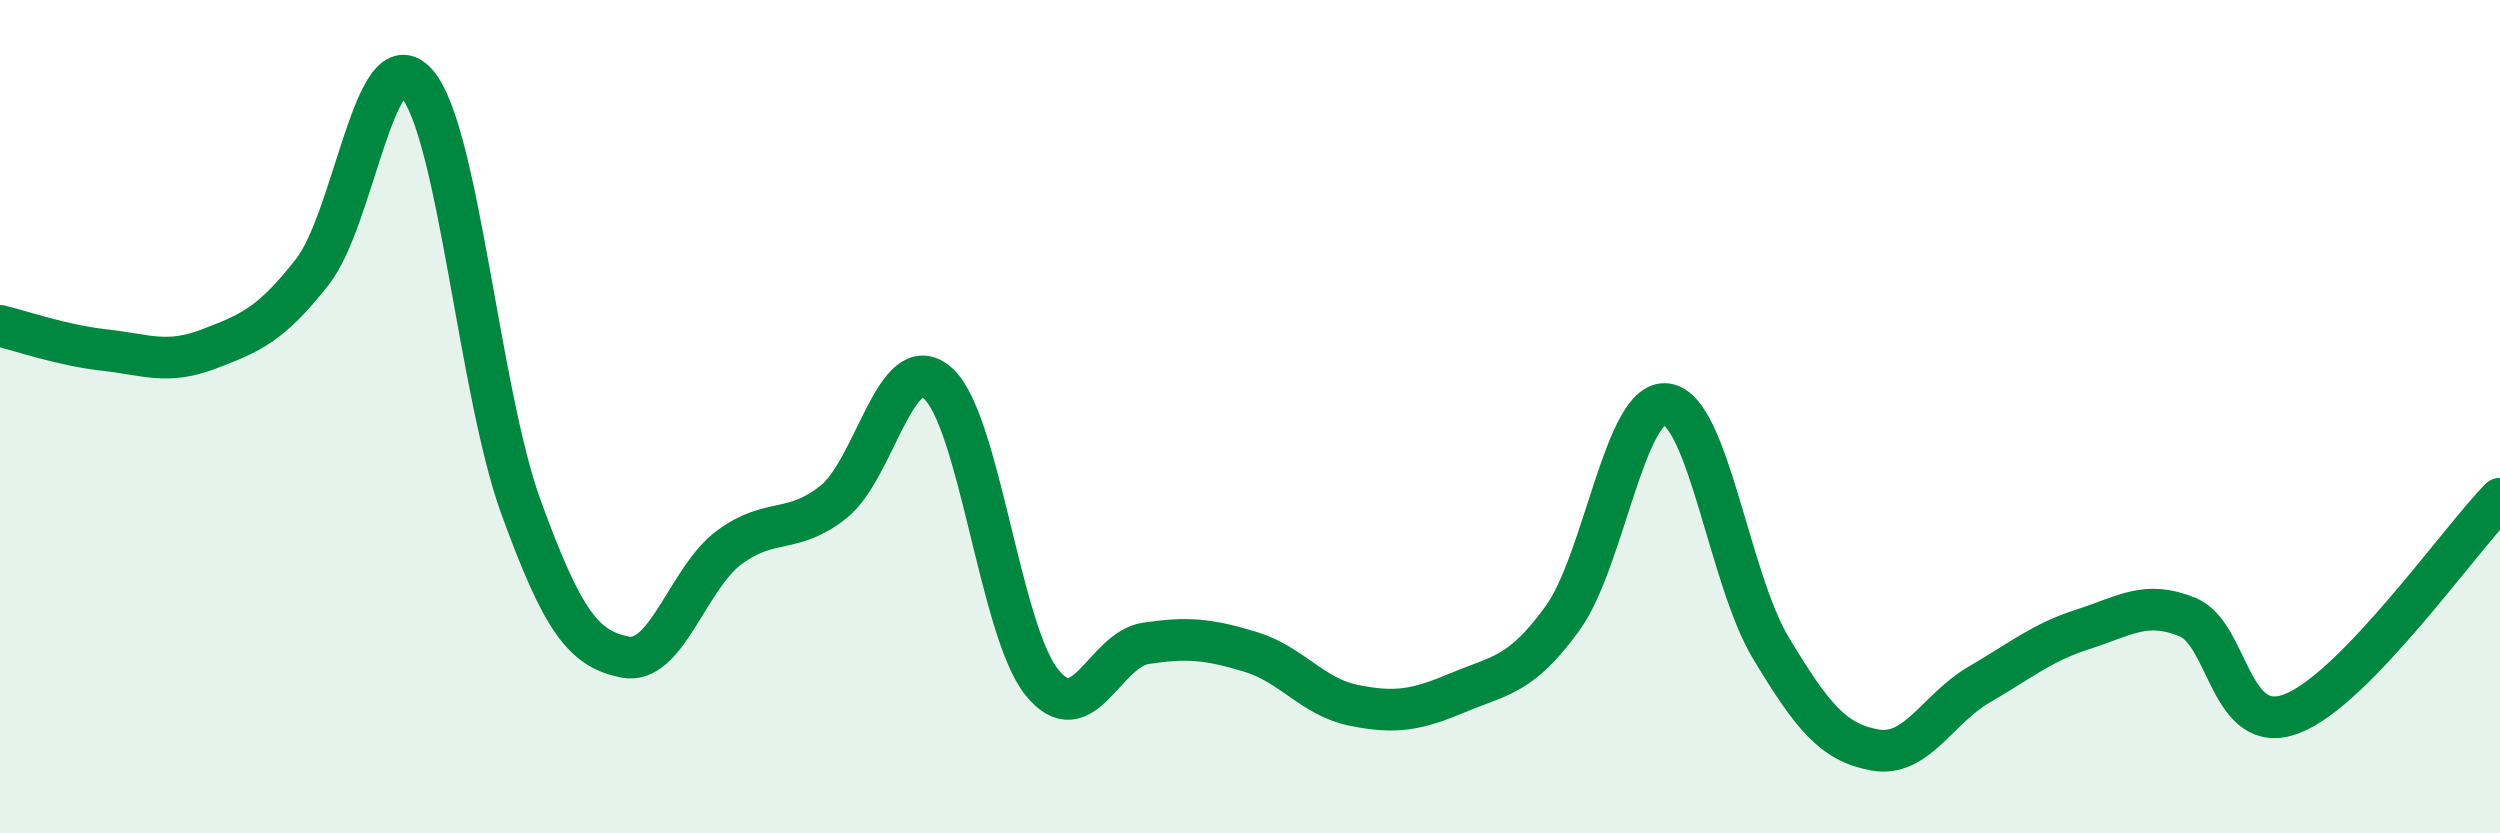
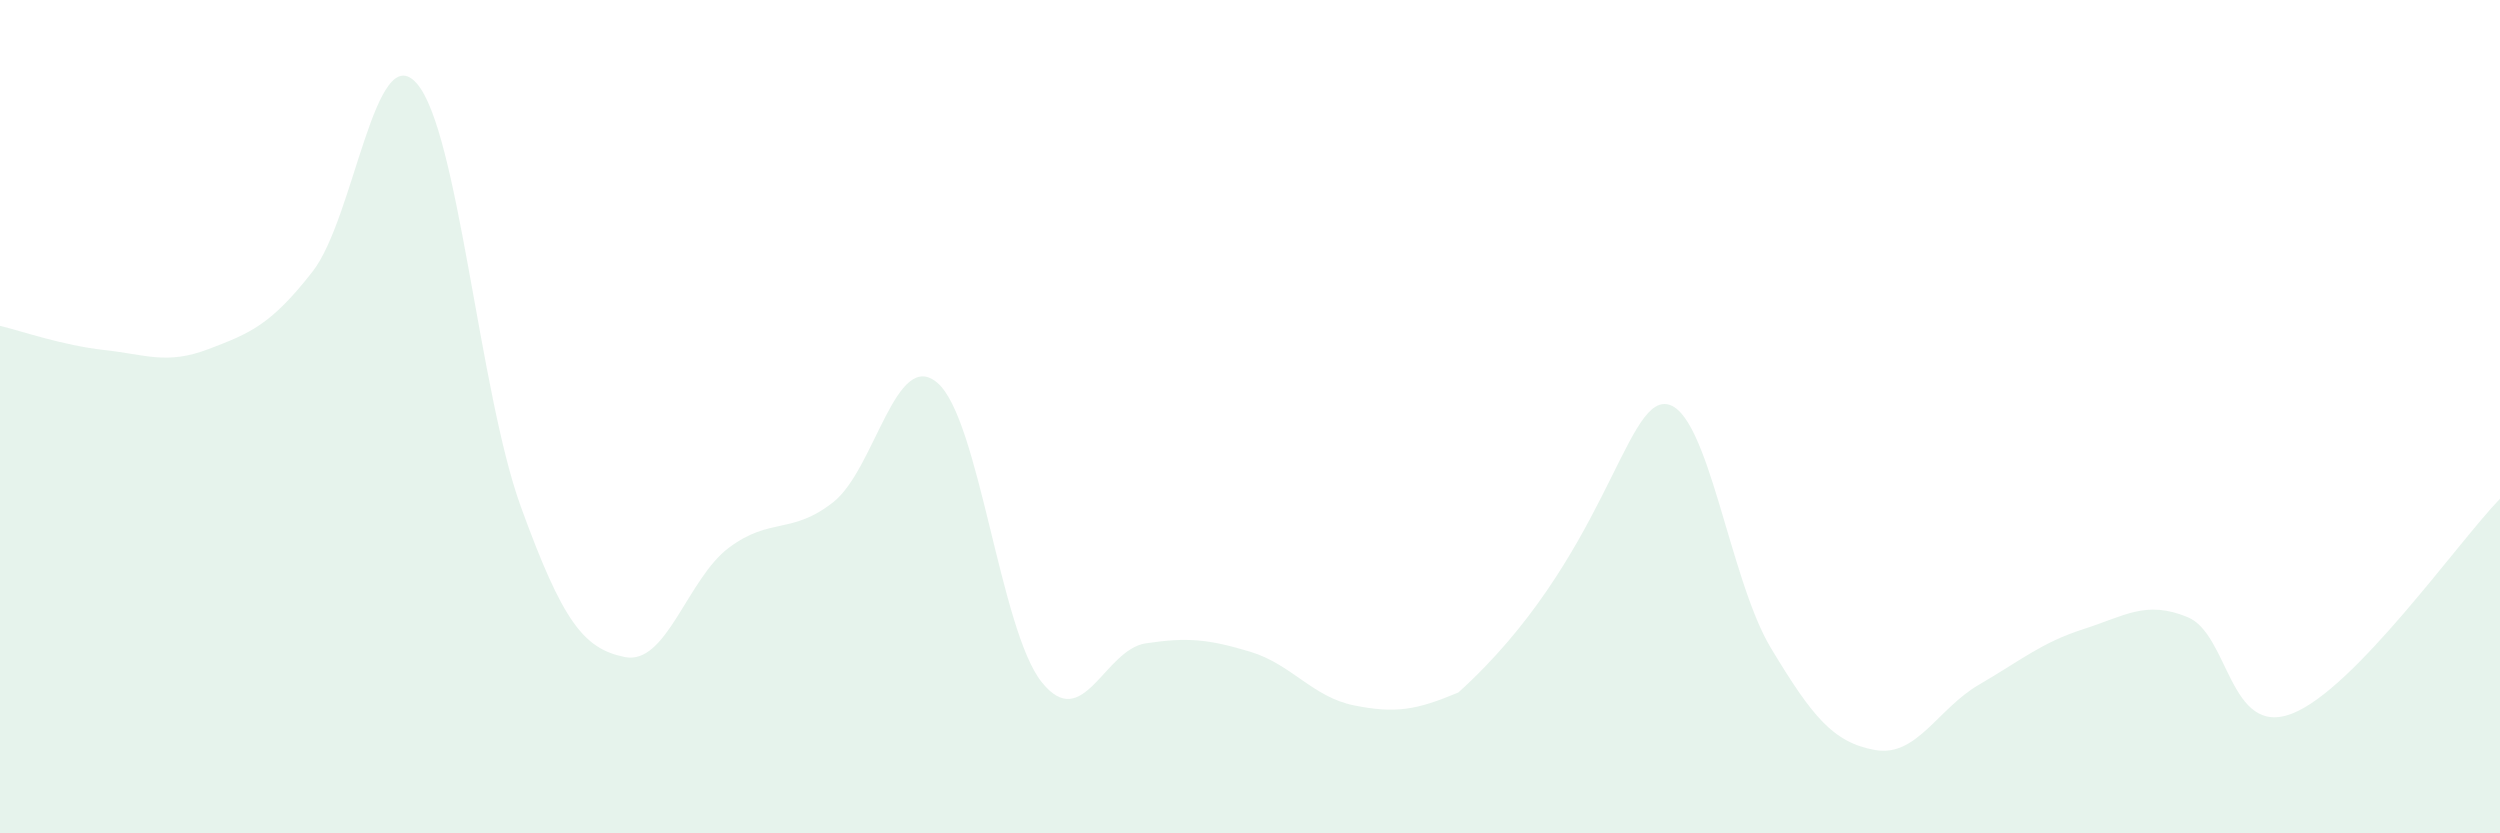
<svg xmlns="http://www.w3.org/2000/svg" width="60" height="20" viewBox="0 0 60 20">
-   <path d="M 0,7.82 C 0.5,7.94 1.5,8.29 2.5,8.4 C 3.5,8.51 4,8.76 5,8.38 C 6,8 6.5,7.8 7.5,6.52 C 8.5,5.24 9,0.87 10,2 C 11,3.13 11.5,9.41 12.5,12.16 C 13.5,14.91 14,15.57 15,15.77 C 16,15.97 16.5,13.88 17.5,13.14 C 18.5,12.4 19,12.84 20,12.05 C 21,11.26 21.5,8.33 22.5,9.19 C 23.5,10.05 24,15.12 25,16.37 C 26,17.62 26.5,15.59 27.5,15.44 C 28.5,15.29 29,15.34 30,15.64 C 31,15.94 31.5,16.73 32.5,16.93 C 33.5,17.13 34,17.04 35,16.62 C 36,16.2 36.5,16.22 37.5,14.84 C 38.5,13.46 39,9.56 40,9.7 C 41,9.84 41.5,13.89 42.5,15.55 C 43.5,17.21 44,17.82 45,18 C 46,18.18 46.5,17.01 47.5,16.43 C 48.5,15.85 49,15.42 50,15.1 C 51,14.78 51.5,14.4 52.5,14.81 C 53.5,15.22 53.5,17.7 55,17.13 C 56.5,16.56 59,13 60,11.97L60 20L0 20Z" fill="#008740" opacity="0.1" stroke-linecap="round" stroke-linejoin="round" />
-   <path d="M 0,7.82 C 0.5,7.94 1.5,8.29 2.5,8.4 C 3.5,8.51 4,8.76 5,8.38 C 6,8 6.5,7.8 7.5,6.52 C 8.5,5.24 9,0.87 10,2 C 11,3.13 11.5,9.41 12.5,12.16 C 13.5,14.91 14,15.57 15,15.77 C 16,15.97 16.5,13.88 17.5,13.14 C 18.5,12.4 19,12.84 20,12.05 C 21,11.26 21.5,8.33 22.5,9.19 C 23.5,10.05 24,15.12 25,16.37 C 26,17.62 26.5,15.59 27.5,15.44 C 28.5,15.29 29,15.34 30,15.64 C 31,15.94 31.5,16.73 32.5,16.93 C 33.5,17.13 34,17.04 35,16.62 C 36,16.2 36.5,16.22 37.5,14.84 C 38.5,13.46 39,9.56 40,9.7 C 41,9.84 41.5,13.89 42.5,15.55 C 43.5,17.21 44,17.82 45,18 C 46,18.18 46.5,17.01 47.5,16.43 C 48.5,15.85 49,15.42 50,15.1 C 51,14.78 51.5,14.4 52.5,14.81 C 53.5,15.22 53.5,17.7 55,17.13 C 56.5,16.56 59,13 60,11.97" stroke="#008740" stroke-width="1" fill="none" stroke-linecap="round" stroke-linejoin="round" />
+   <path d="M 0,7.82 C 0.5,7.94 1.5,8.29 2.5,8.4 C 3.5,8.51 4,8.76 5,8.38 C 6,8 6.5,7.8 7.5,6.52 C 8.5,5.24 9,0.87 10,2 C 11,3.13 11.5,9.41 12.5,12.16 C 13.5,14.91 14,15.57 15,15.77 C 16,15.97 16.5,13.88 17.5,13.14 C 18.5,12.4 19,12.84 20,12.05 C 21,11.26 21.5,8.33 22.5,9.19 C 23.5,10.05 24,15.12 25,16.37 C 26,17.62 26.5,15.59 27.5,15.44 C 28.5,15.29 29,15.34 30,15.64 C 31,15.94 31.5,16.73 32.5,16.93 C 33.5,17.13 34,17.04 35,16.62 C 38.5,13.46 39,9.56 40,9.7 C 41,9.84 41.5,13.89 42.5,15.55 C 43.5,17.21 44,17.82 45,18 C 46,18.18 46.5,17.01 47.5,16.43 C 48.5,15.85 49,15.42 50,15.1 C 51,14.78 51.5,14.4 52.5,14.81 C 53.5,15.22 53.5,17.7 55,17.13 C 56.5,16.56 59,13 60,11.97L60 20L0 20Z" fill="#008740" opacity="0.1" stroke-linecap="round" stroke-linejoin="round" />
</svg>